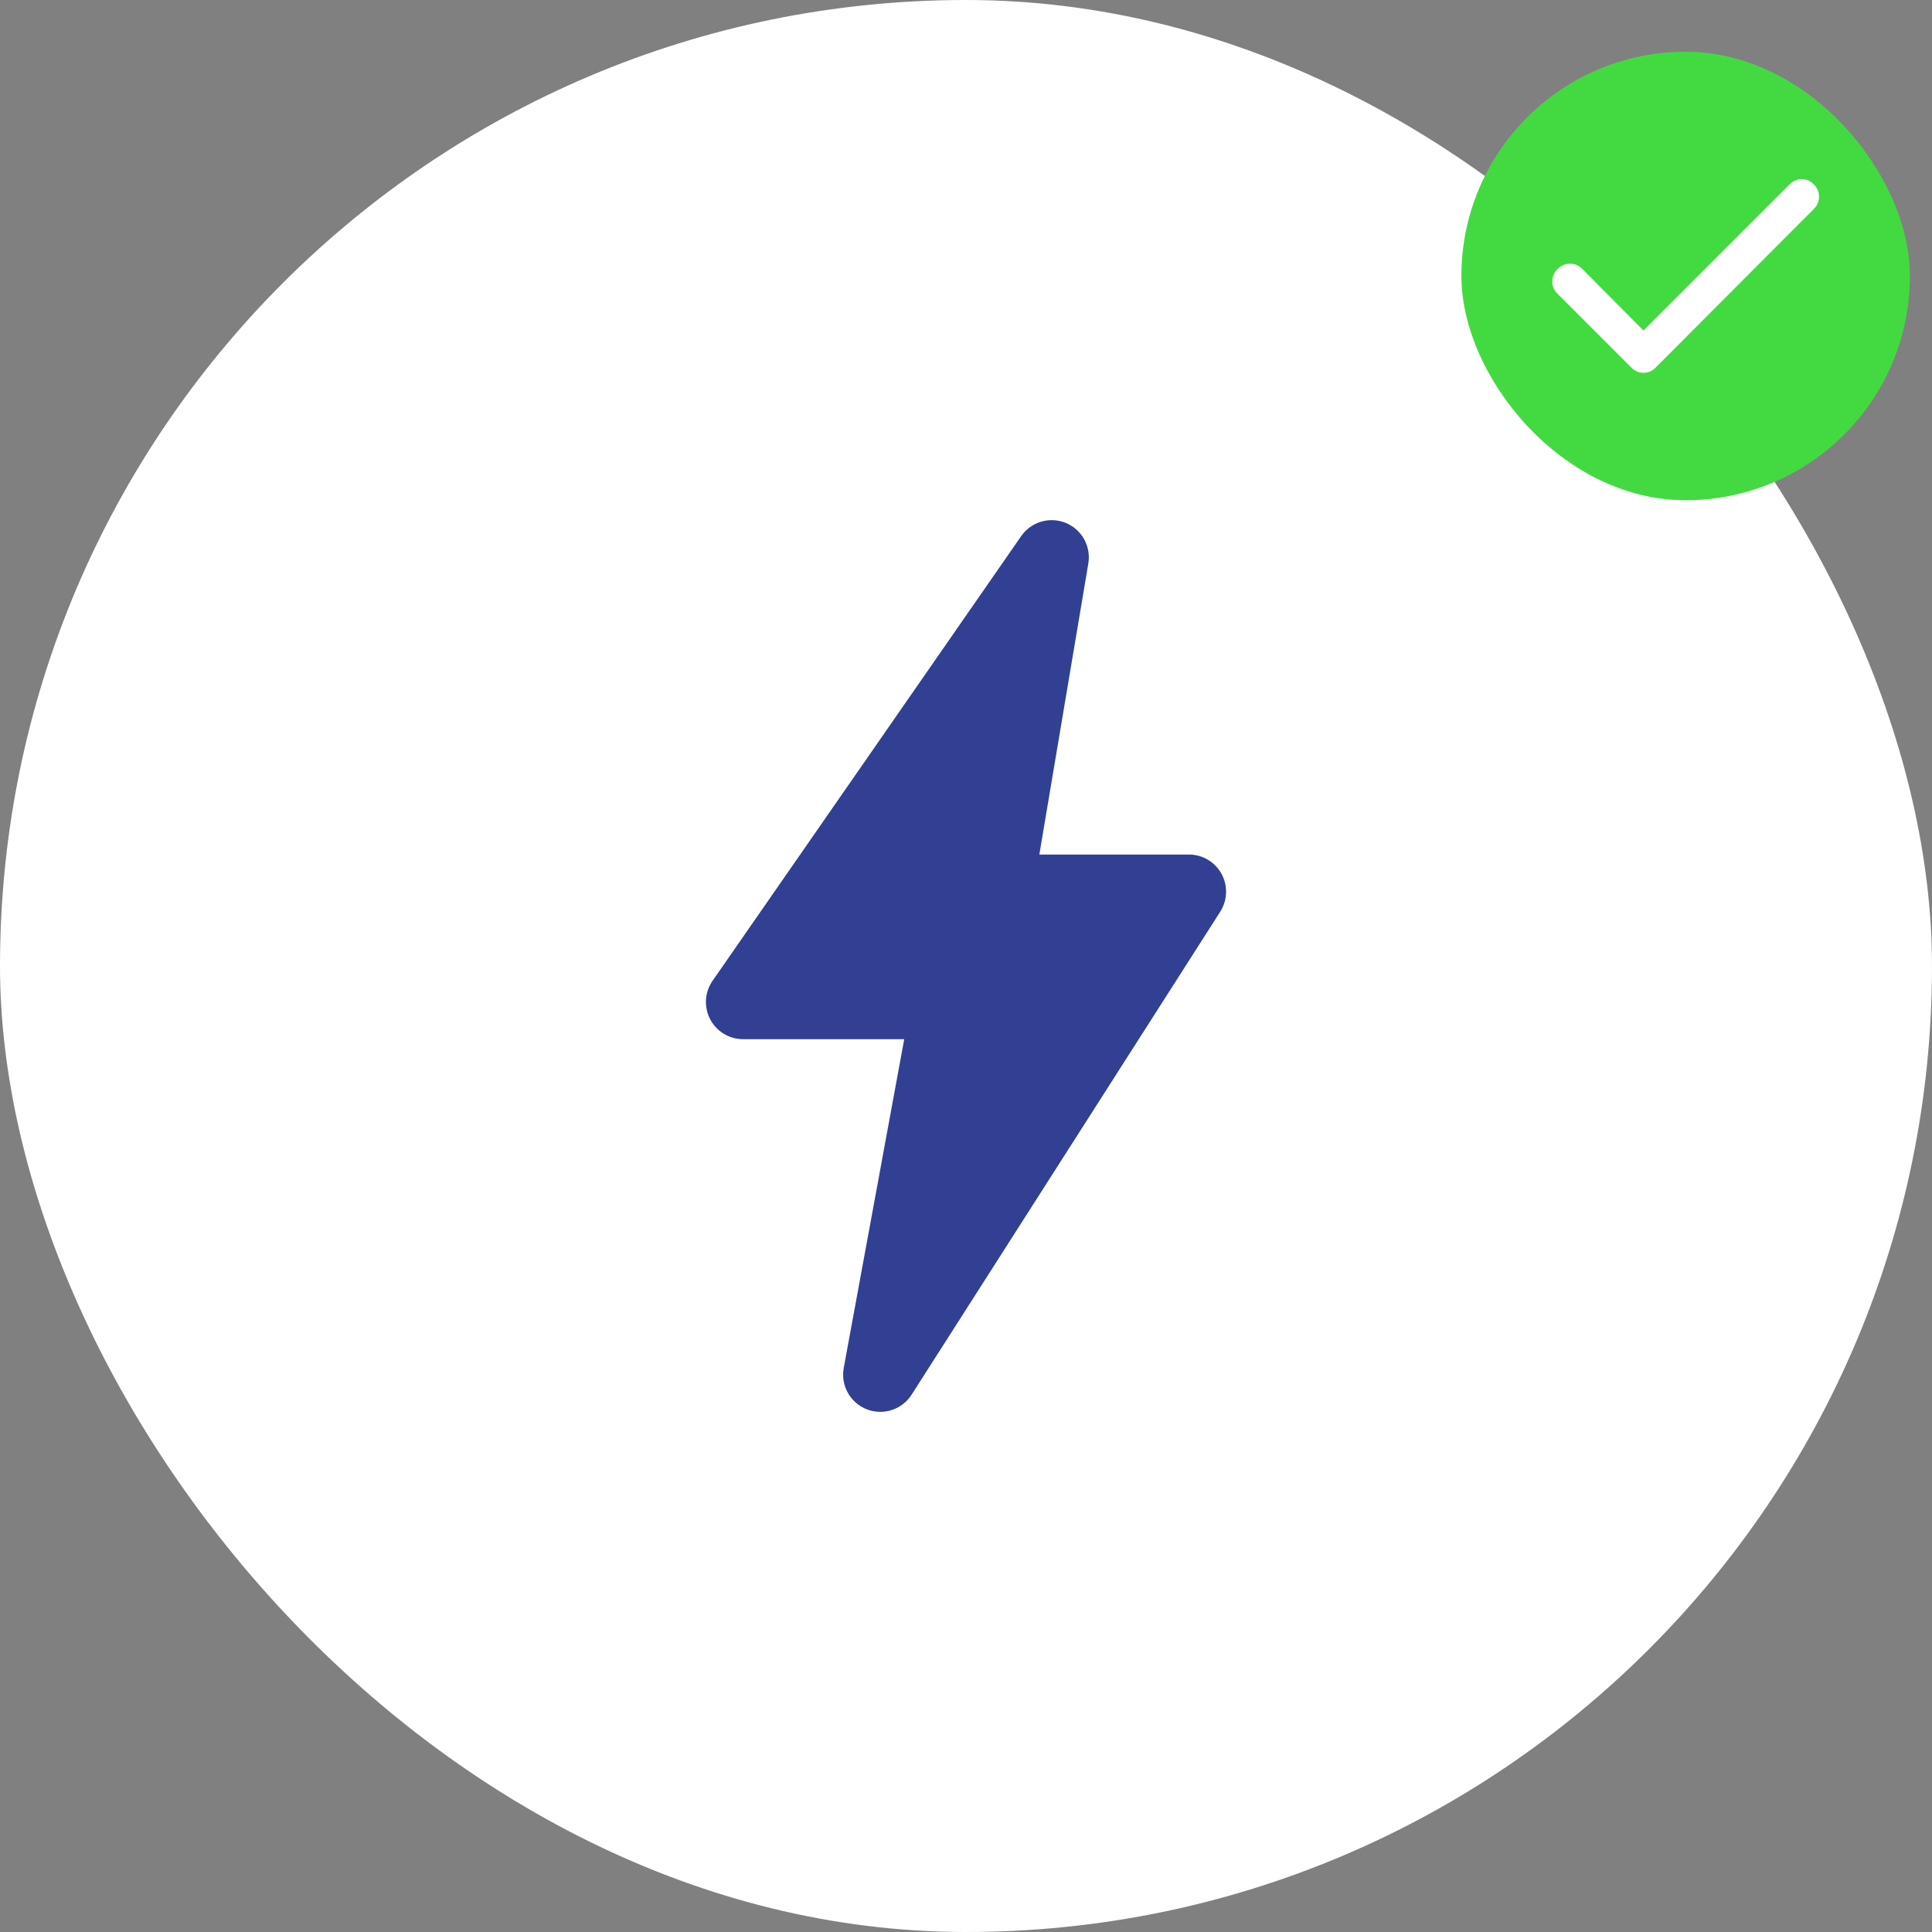
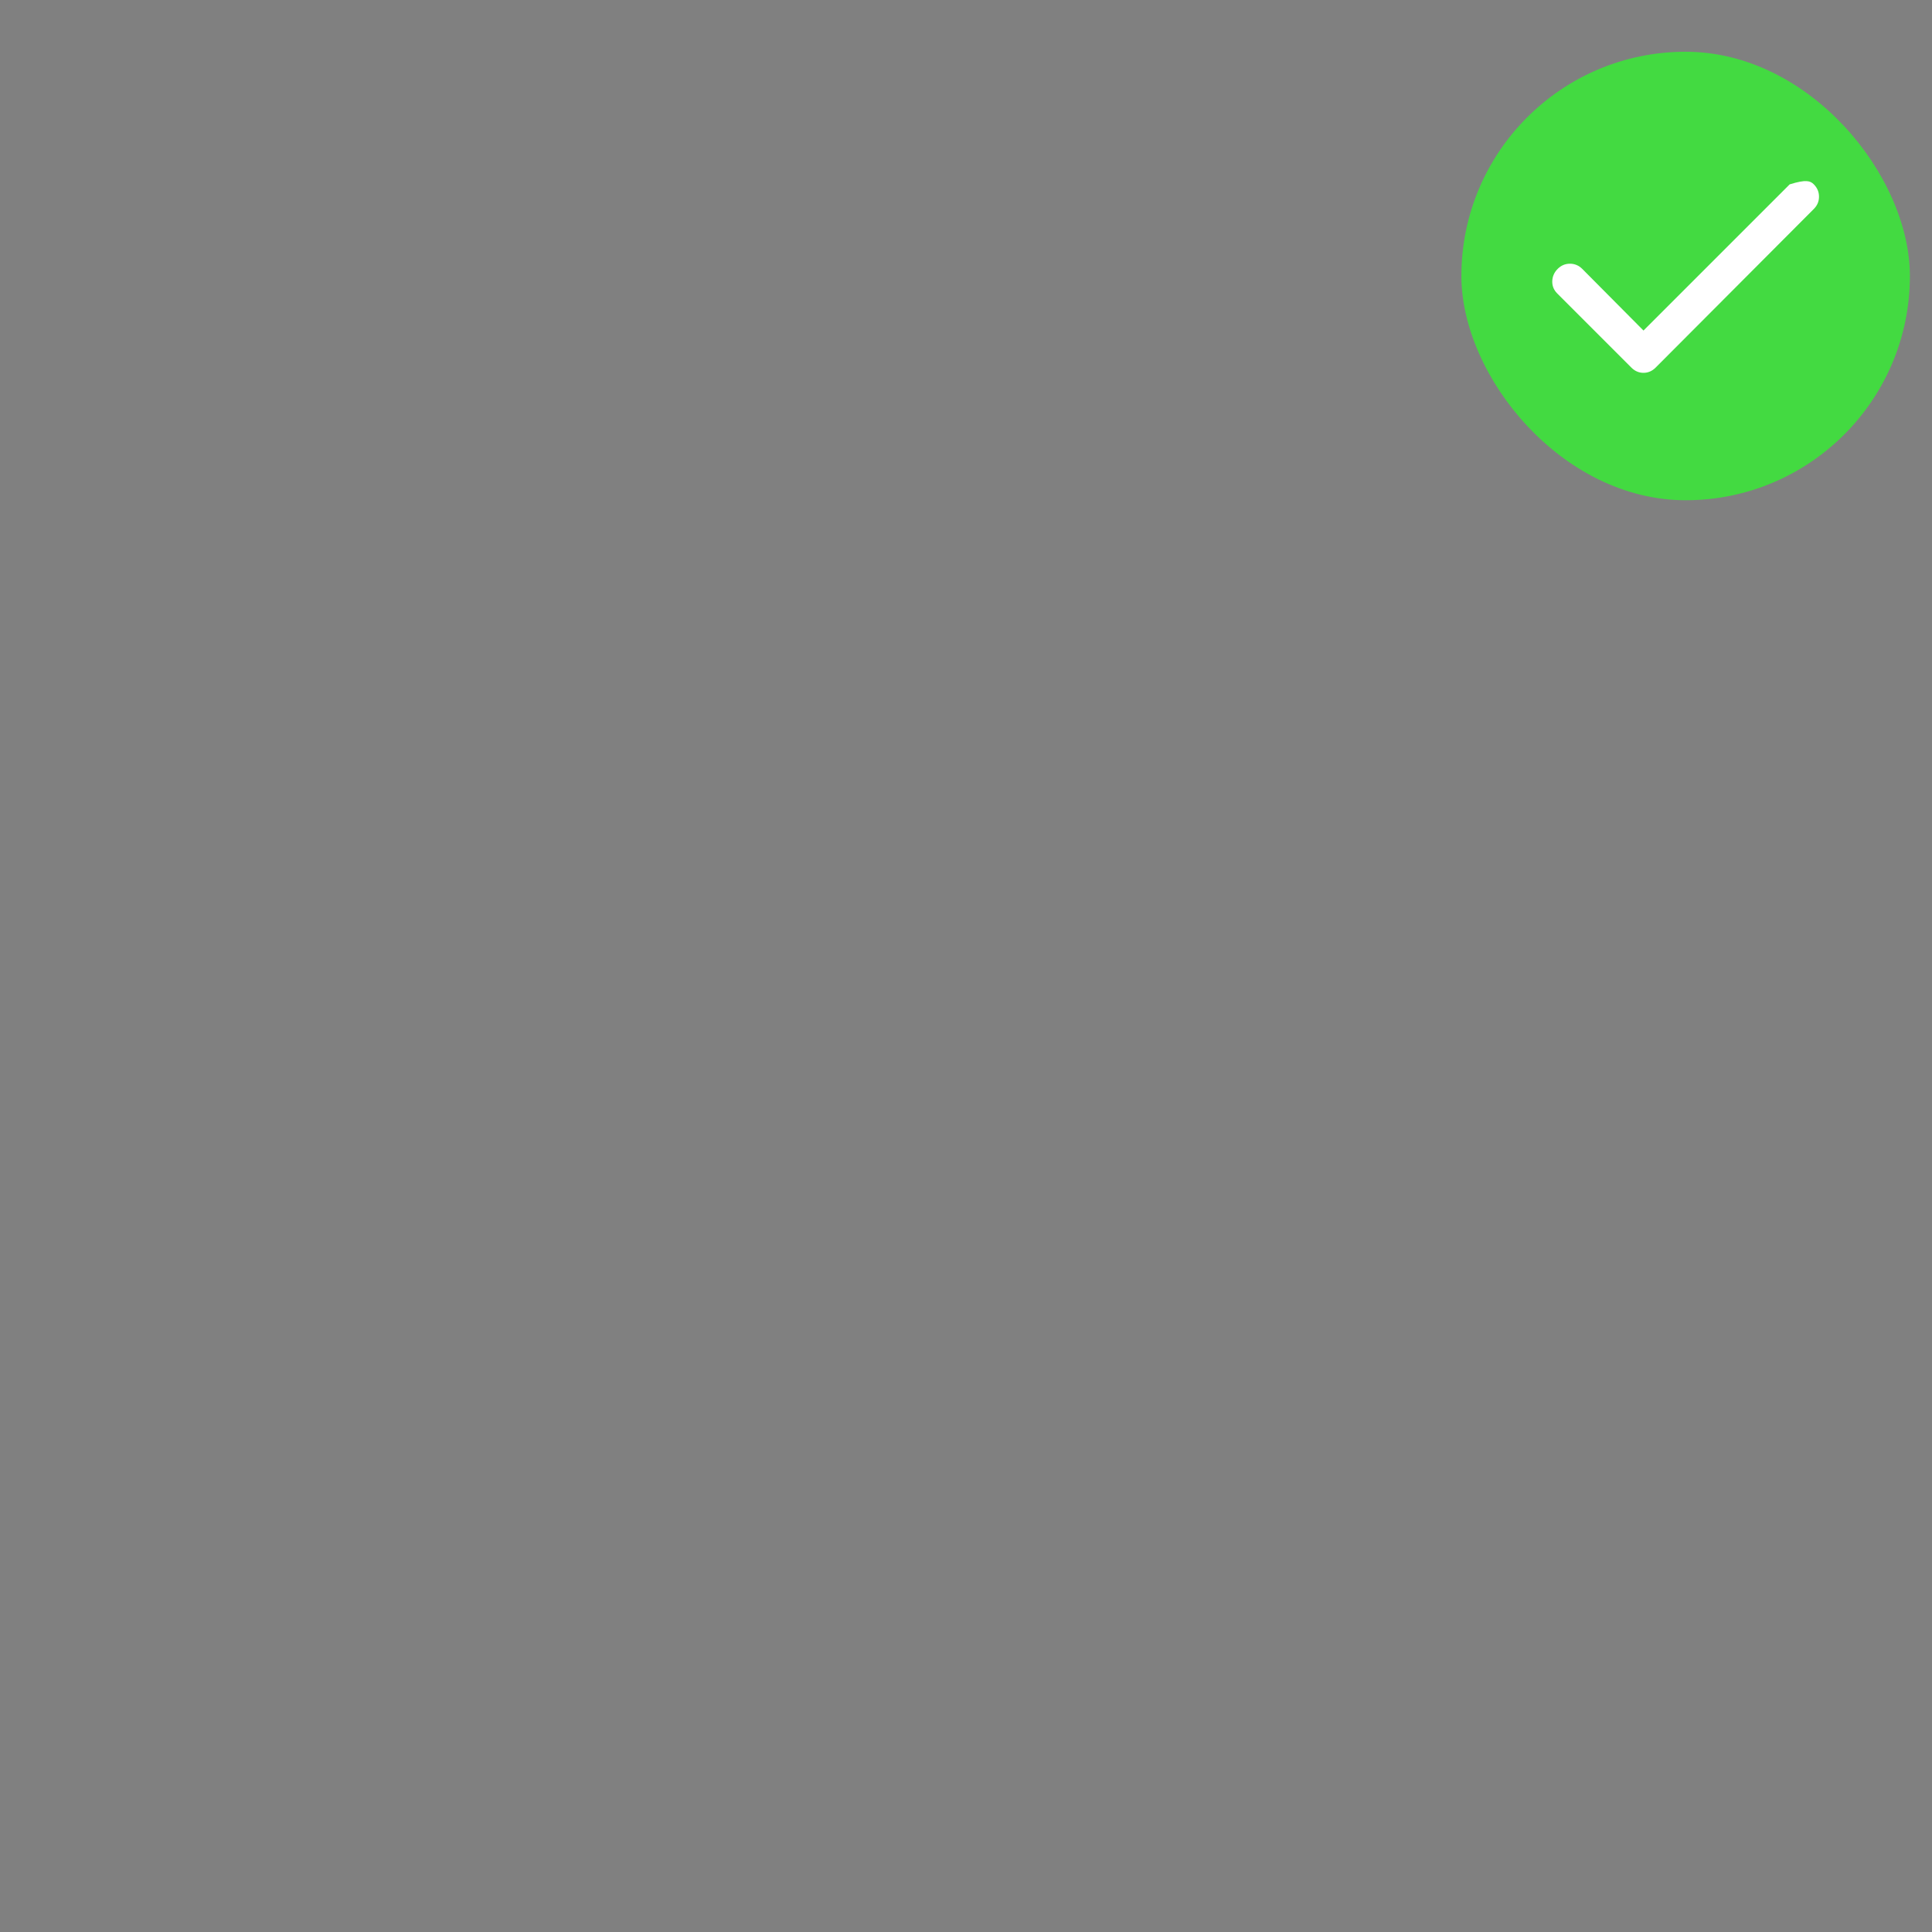
<svg xmlns="http://www.w3.org/2000/svg" width="78" height="78" viewBox="0 0 78 78" fill="none">
  <rect x="0" y="0" width="78" height="78" fill="#808080" stroke="none" />
-   <rect width="78" height="78" rx="39" fill="white" />
-   <path d="M35.539 57C35.319 57 35.101 56.952 34.902 56.859C34.703 56.765 34.527 56.629 34.386 56.46C34.245 56.291 34.144 56.093 34.088 55.88C34.032 55.667 34.024 55.445 34.064 55.228L36.506 41.955H30.001C29.727 41.955 29.458 41.88 29.224 41.738C28.989 41.596 28.798 41.393 28.671 41.15C28.544 40.907 28.486 40.634 28.503 40.361C28.52 40.087 28.612 39.823 28.768 39.598L41.229 21.643C41.424 21.363 41.708 21.158 42.034 21.062C42.361 20.965 42.71 20.982 43.026 21.111C43.341 21.239 43.603 21.471 43.769 21.769C43.935 22.066 43.995 22.411 43.939 22.747L41.961 34.5H47.999C48.268 34.499 48.533 34.572 48.764 34.709C48.996 34.846 49.186 35.043 49.316 35.279C49.445 35.515 49.508 35.782 49.499 36.051C49.49 36.32 49.409 36.581 49.264 36.808L36.803 56.309C36.667 56.521 36.48 56.695 36.259 56.816C36.038 56.937 35.791 57 35.539 57Z" fill="#314093" />
  <rect x="59" y="2.089" width="18.107" height="18.107" rx="9.054" fill="#43DA41" />
-   <path d="M66.352 13.345L72.254 7.443C72.394 7.304 72.556 7.234 72.742 7.234C72.927 7.234 73.09 7.304 73.229 7.443C73.368 7.583 73.438 7.748 73.438 7.94C73.438 8.132 73.368 8.297 73.229 8.436L66.84 14.843C66.7 14.982 66.538 15.052 66.352 15.052C66.166 15.052 66.004 14.982 65.865 14.843L62.87 11.848C62.731 11.709 62.664 11.544 62.669 11.352C62.675 11.161 62.748 10.996 62.887 10.856C63.027 10.716 63.193 10.646 63.384 10.647C63.575 10.647 63.74 10.717 63.88 10.856L66.352 13.345Z" fill="white" />
+   <path d="M66.352 13.345L72.254 7.443C72.927 7.234 73.09 7.304 73.229 7.443C73.368 7.583 73.438 7.748 73.438 7.94C73.438 8.132 73.368 8.297 73.229 8.436L66.84 14.843C66.7 14.982 66.538 15.052 66.352 15.052C66.166 15.052 66.004 14.982 65.865 14.843L62.87 11.848C62.731 11.709 62.664 11.544 62.669 11.352C62.675 11.161 62.748 10.996 62.887 10.856C63.027 10.716 63.193 10.646 63.384 10.647C63.575 10.647 63.74 10.717 63.88 10.856L66.352 13.345Z" fill="white" />
</svg>